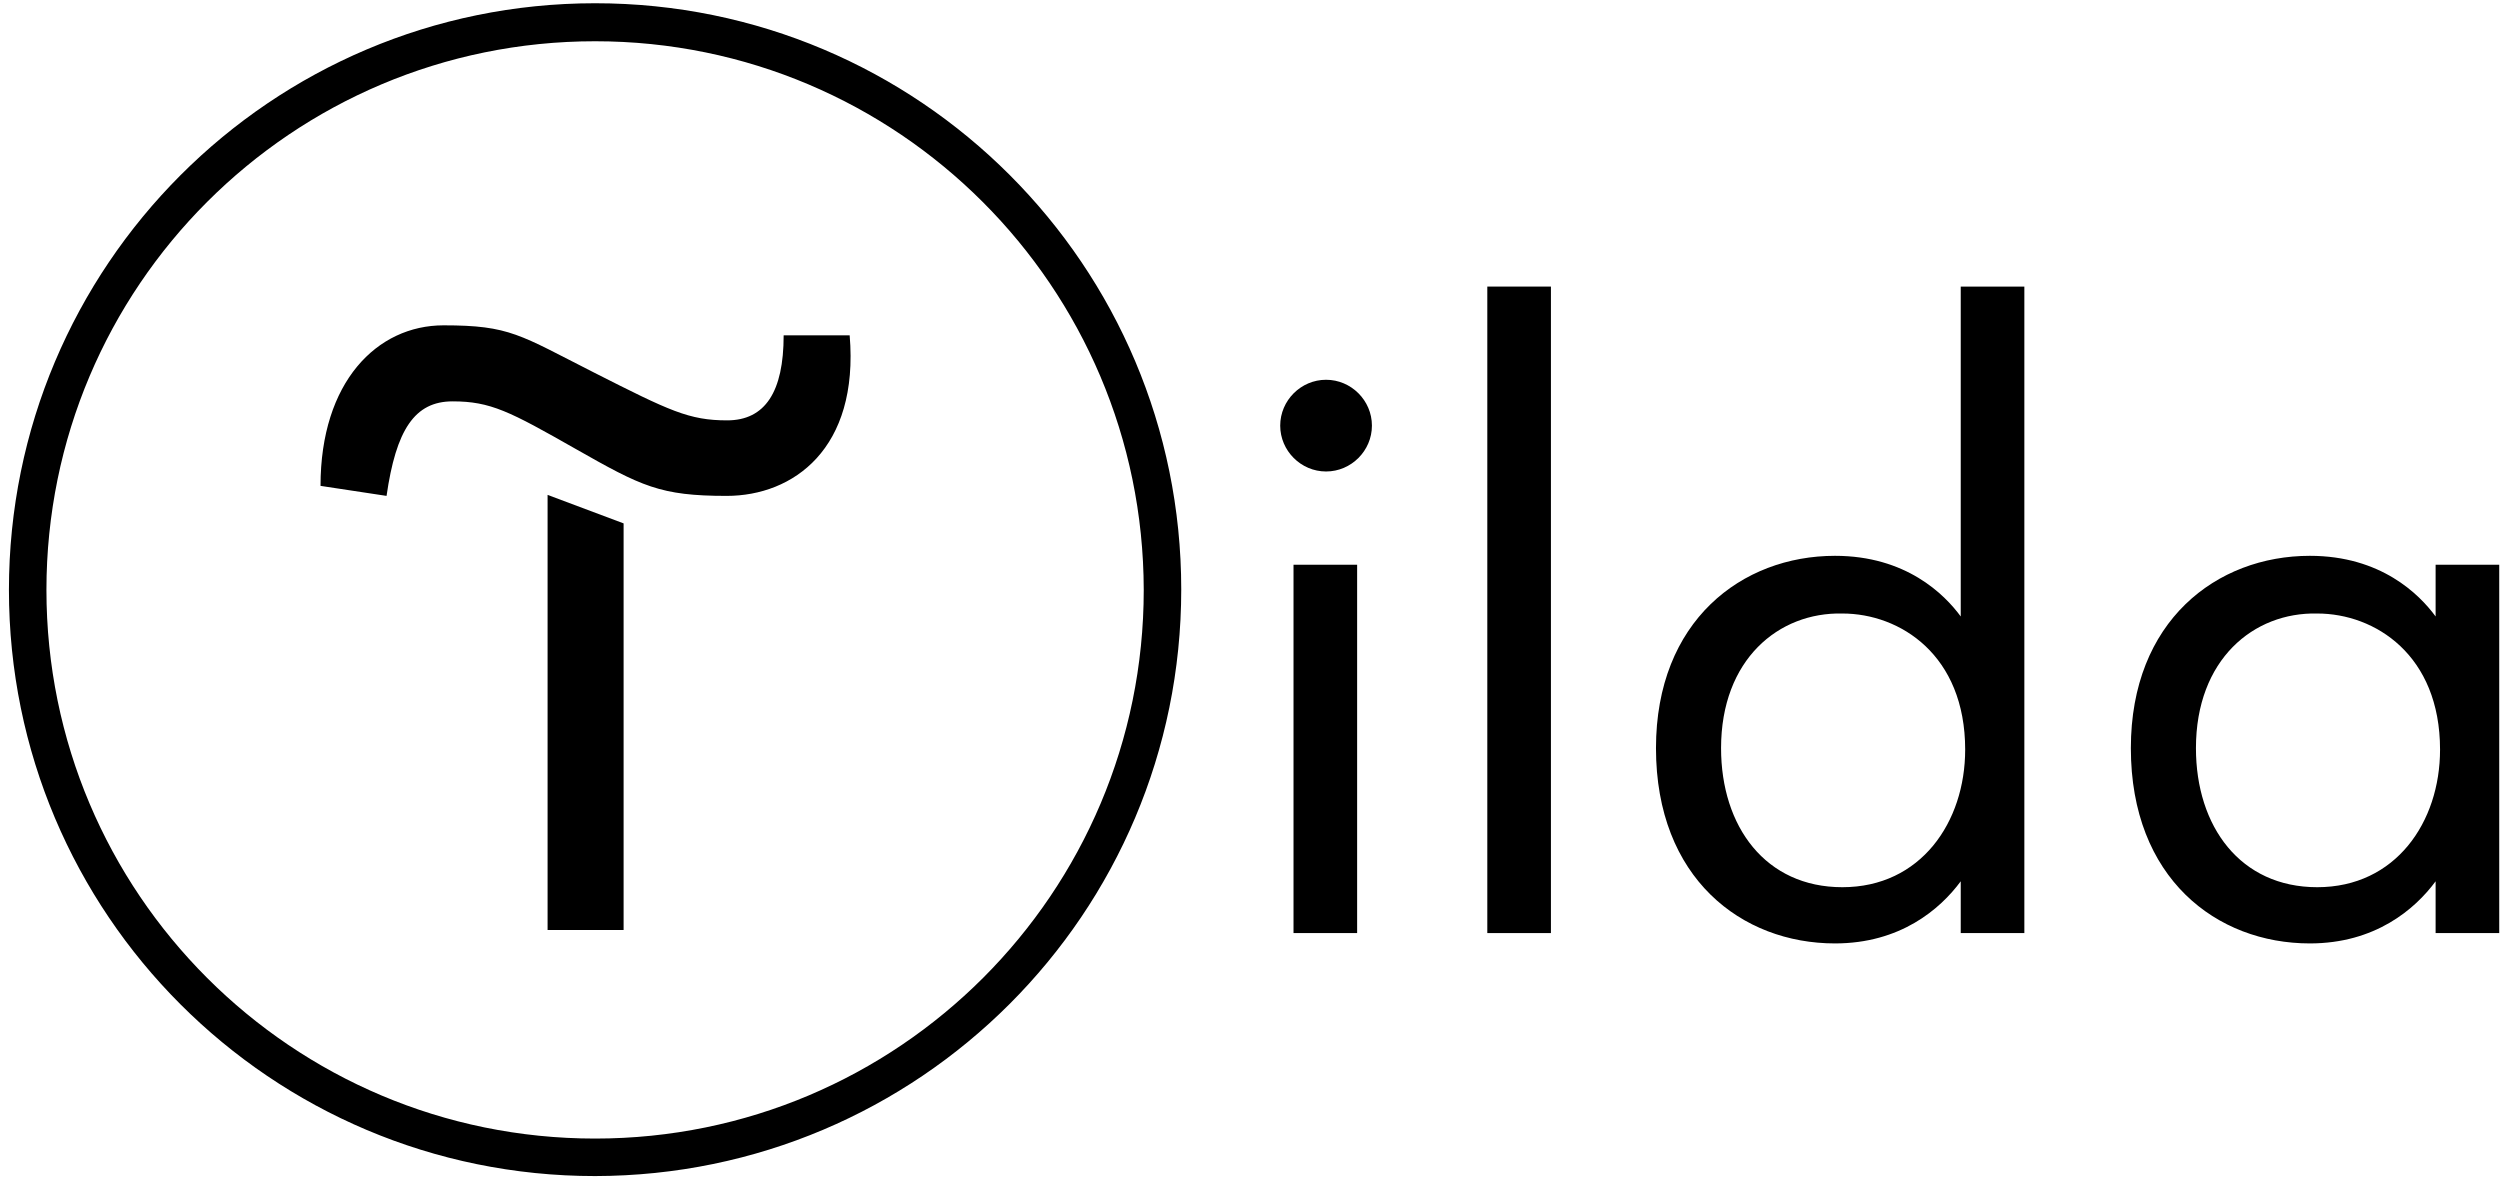
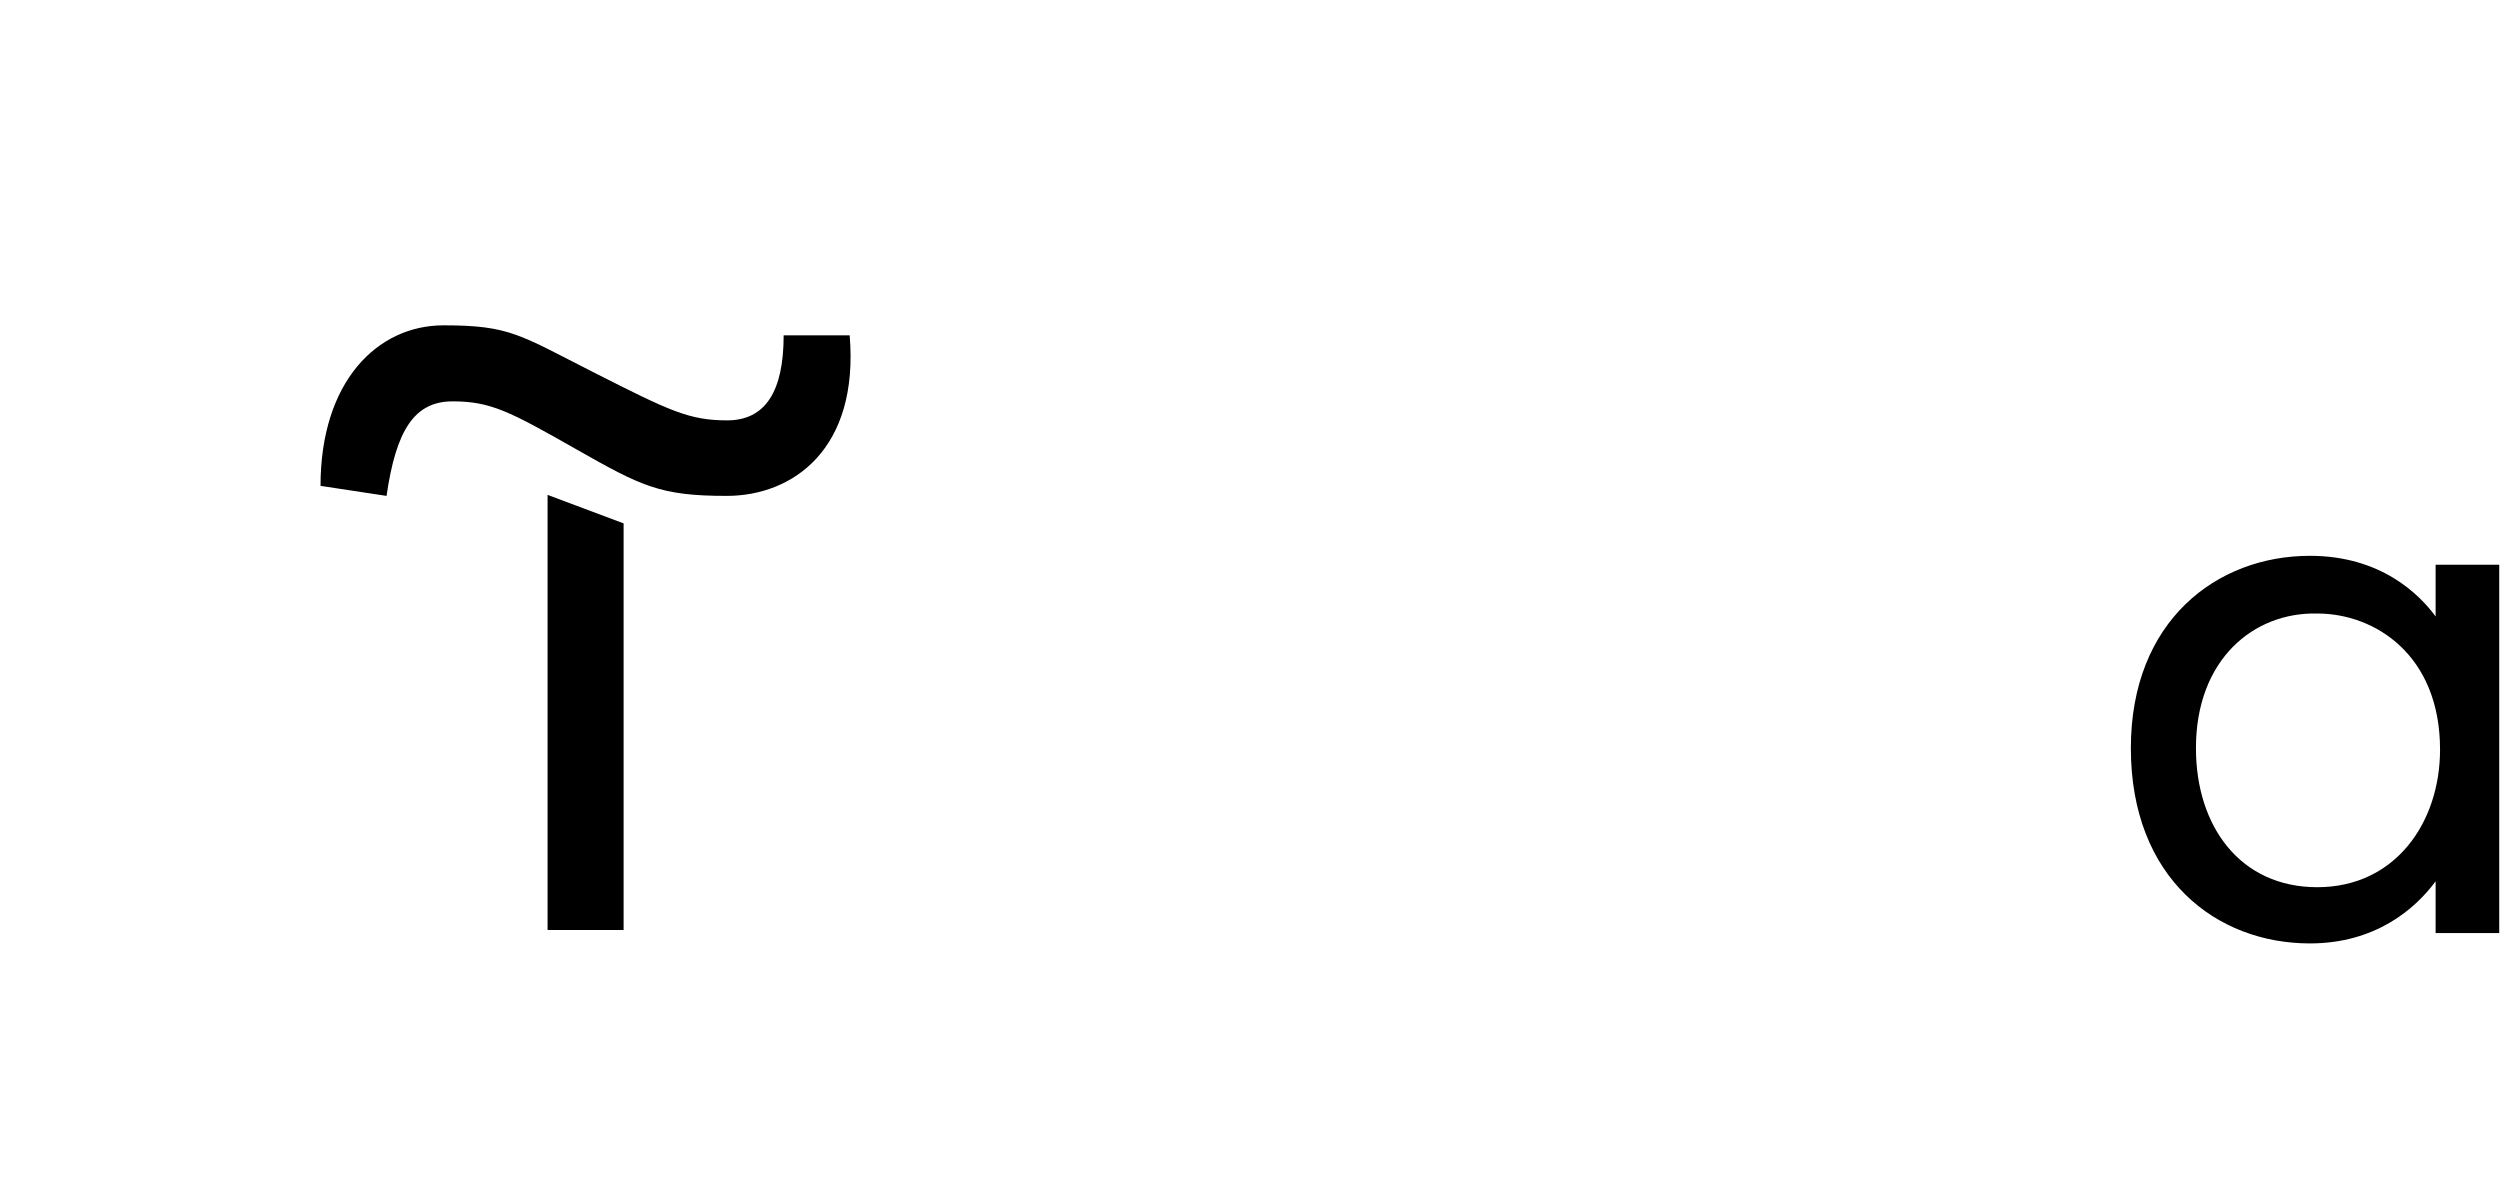
<svg xmlns="http://www.w3.org/2000/svg" width="143" height="68" viewBox="0 0 143 68" fill="none">
  <path d="M35.67 29.938V53.196H31.322V28.307L35.67 29.938Z" fill="black" />
  <path d="M18.334 27.792C18.334 21.842 21.567 18.609 25.371 18.609C29.176 18.609 29.719 19.153 34.011 21.327C38.302 23.501 39.418 24.045 41.592 24.045C43.766 24.045 44.825 22.414 44.825 19.182H48.601C49.145 25.676 45.368 28.365 41.564 28.365C37.759 28.365 36.701 27.821 32.924 25.676C29.148 23.53 28.061 22.958 25.887 22.958C23.713 22.958 22.654 24.589 22.111 28.365L18.334 27.792Z" fill="black" />
-   <path d="M34.039 67.271C15.501 67.271 0.511 52.252 0.511 33.743C0.511 15.234 15.501 0.186 34.039 0.186C52.577 0.186 67.567 15.205 67.567 33.714C67.567 52.252 52.548 67.242 34.039 67.271ZM34.039 2.36C16.703 2.36 2.656 16.406 2.656 33.743C2.656 51.08 16.702 65.126 34.039 65.126C51.376 65.126 65.422 51.08 65.422 33.743C65.393 16.406 51.347 2.36 34.039 2.36Z" fill="black" />
-   <path d="M75.851 21.723C77.29 21.723 78.474 22.908 78.474 24.346C78.474 25.784 77.289 26.969 75.851 26.969C74.412 26.969 73.228 25.784 73.228 24.346C73.228 22.908 74.412 21.723 75.851 21.723ZM77.628 32.301V53.372H73.989V32.301H77.628Z" fill="black" />
-   <path d="M88.713 16.392V53.372H85.074V16.392H88.713Z" fill="black" />
-   <path d="M112.154 16.392H115.793V53.372H112.154V50.41C110.969 52.018 108.685 53.964 104.961 53.964C99.63 53.964 94.722 50.241 94.722 42.794C94.722 35.517 99.63 31.793 104.961 31.793C109.023 31.793 111.223 33.993 112.154 35.262V16.392ZM98.445 42.794C98.445 47.279 100.984 50.748 105.384 50.748C109.869 50.748 112.408 47.025 112.408 42.878C112.408 37.462 108.685 35.093 105.384 35.093C101.745 35.009 98.445 37.717 98.445 42.794Z" fill="black" />
  <path d="M139.317 32.301H142.956V53.372H139.317V50.41C138.132 52.018 135.848 53.964 132.124 53.964C126.793 53.964 121.885 50.241 121.885 42.794C121.885 35.517 126.793 31.793 132.124 31.793C136.186 31.793 138.386 33.993 139.317 35.262V32.301ZM125.608 42.794C125.608 47.279 128.147 50.748 132.547 50.748C137.032 50.748 139.571 47.025 139.571 42.878C139.571 37.462 135.848 35.093 132.547 35.093C128.909 35.009 125.608 37.717 125.608 42.794Z" fill="black" />
</svg>